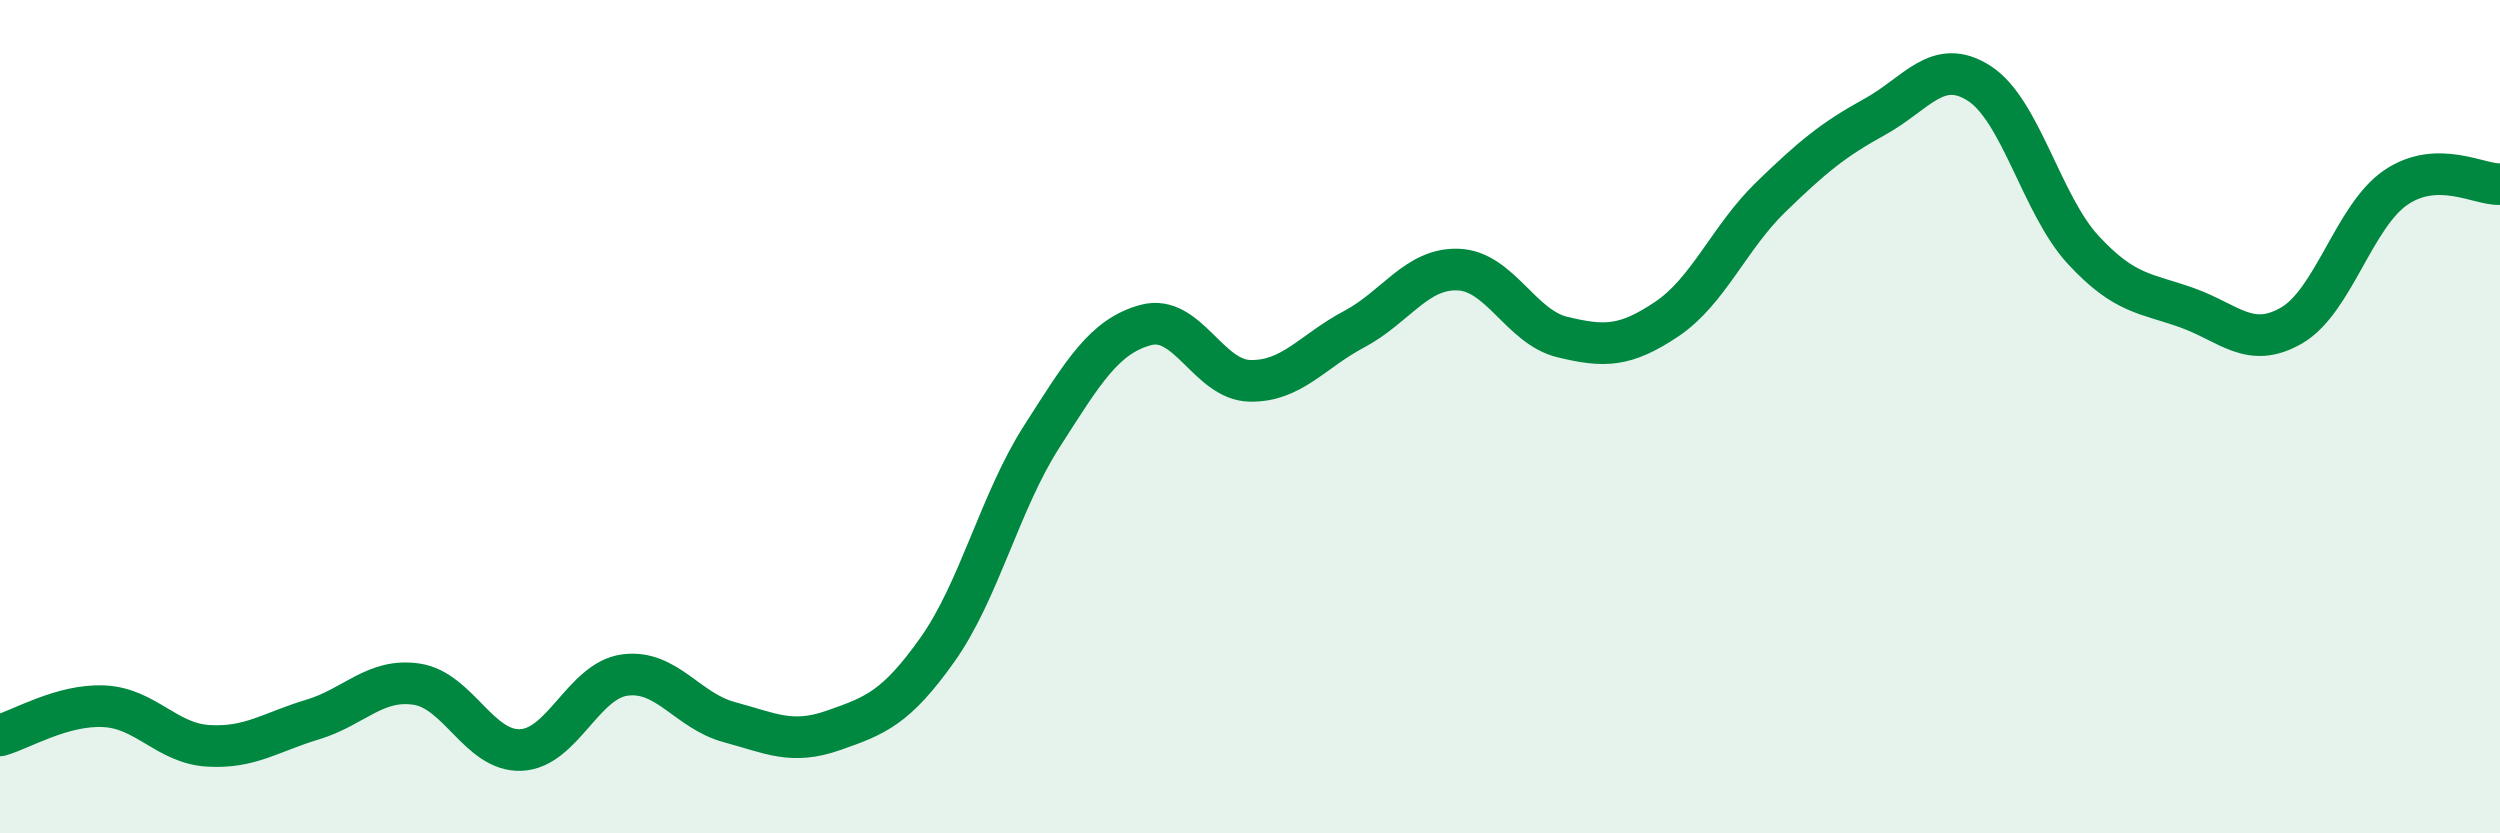
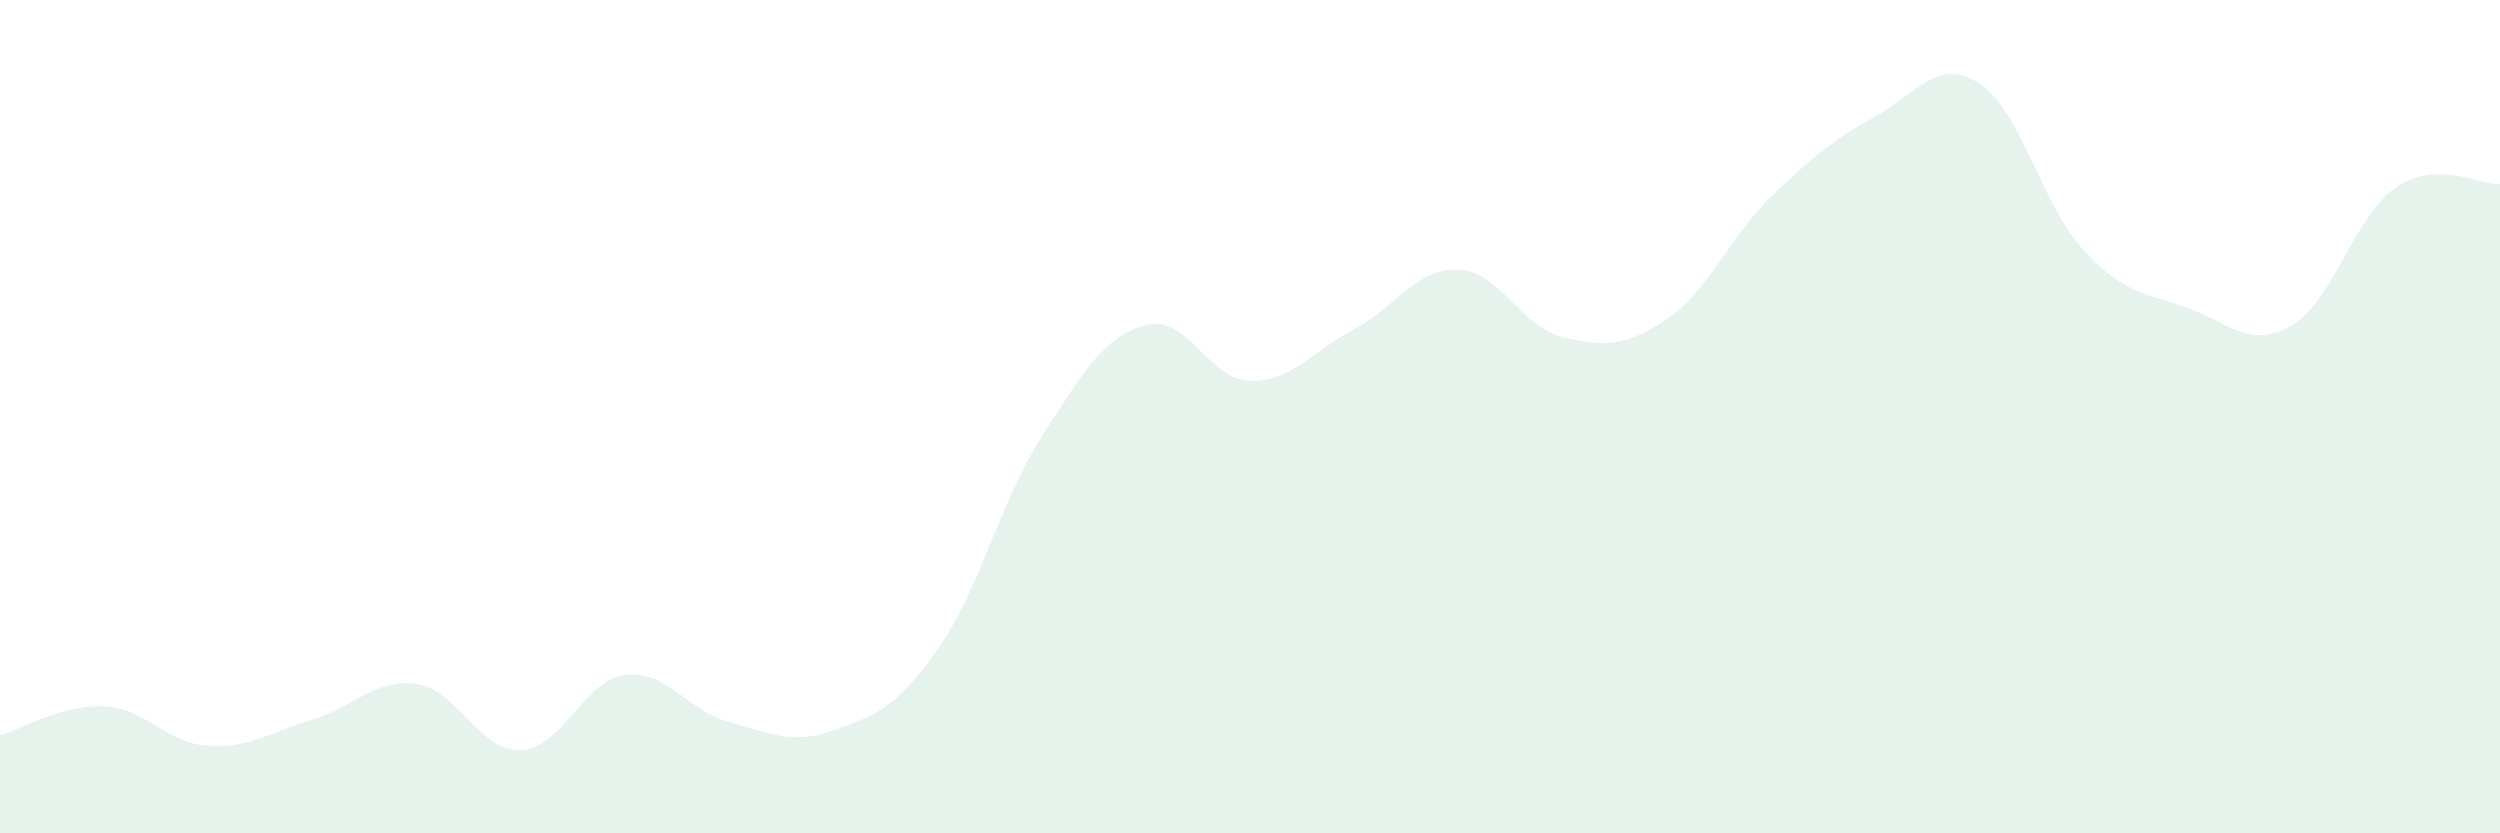
<svg xmlns="http://www.w3.org/2000/svg" width="60" height="20" viewBox="0 0 60 20">
  <path d="M 0,17.65 C 0.5,17.51 1.5,16.9 2.5,16.95 C 3.5,17 4,17.84 5,17.9 C 6,17.96 6.5,17.57 7.5,17.27 C 8.5,16.97 9,16.27 10,16.42 C 11,16.57 11.5,18.04 12.5,18 C 13.5,17.96 14,16.33 15,16.2 C 16,16.07 16.5,17.06 17.5,17.33 C 18.5,17.6 19,17.88 20,17.53 C 21,17.18 21.5,17 22.5,15.59 C 23.5,14.18 24,12.04 25,10.48 C 26,8.92 26.5,8.07 27.5,7.8 C 28.5,7.53 29,9.12 30,9.14 C 31,9.16 31.5,8.43 32.5,7.9 C 33.5,7.37 34,6.43 35,6.47 C 36,6.51 36.5,7.85 37.5,8.09 C 38.5,8.33 39,8.33 40,7.66 C 41,6.99 41.5,5.7 42.5,4.73 C 43.5,3.76 44,3.35 45,2.8 C 46,2.25 46.5,1.36 47.5,2 C 48.5,2.64 49,4.92 50,6 C 51,7.08 51.5,7.03 52.5,7.39 C 53.5,7.75 54,8.39 55,7.81 C 56,7.23 56.5,5.18 57.5,4.5 C 58.5,3.82 59.5,4.44 60,4.42L60 20L0 20Z" fill="#008740" opacity="0.1" stroke-linecap="round" stroke-linejoin="round" />
-   <path d="M 0,17.65 C 0.5,17.51 1.5,16.9 2.5,16.95 C 3.5,17 4,17.84 5,17.9 C 6,17.96 6.5,17.57 7.5,17.27 C 8.5,16.97 9,16.27 10,16.42 C 11,16.57 11.5,18.04 12.5,18 C 13.5,17.96 14,16.33 15,16.2 C 16,16.07 16.5,17.06 17.5,17.33 C 18.5,17.6 19,17.88 20,17.53 C 21,17.18 21.5,17 22.5,15.59 C 23.5,14.18 24,12.04 25,10.48 C 26,8.92 26.5,8.07 27.5,7.8 C 28.5,7.53 29,9.12 30,9.14 C 31,9.16 31.5,8.43 32.5,7.9 C 33.5,7.37 34,6.43 35,6.47 C 36,6.51 36.5,7.85 37.5,8.09 C 38.5,8.33 39,8.33 40,7.66 C 41,6.99 41.5,5.7 42.5,4.73 C 43.5,3.76 44,3.35 45,2.8 C 46,2.25 46.5,1.36 47.5,2 C 48.5,2.64 49,4.92 50,6 C 51,7.08 51.5,7.03 52.5,7.39 C 53.5,7.75 54,8.39 55,7.81 C 56,7.23 56.5,5.18 57.5,4.5 C 58.5,3.82 59.5,4.44 60,4.42" stroke="#008740" stroke-width="1" fill="none" stroke-linecap="round" stroke-linejoin="round" />
</svg>